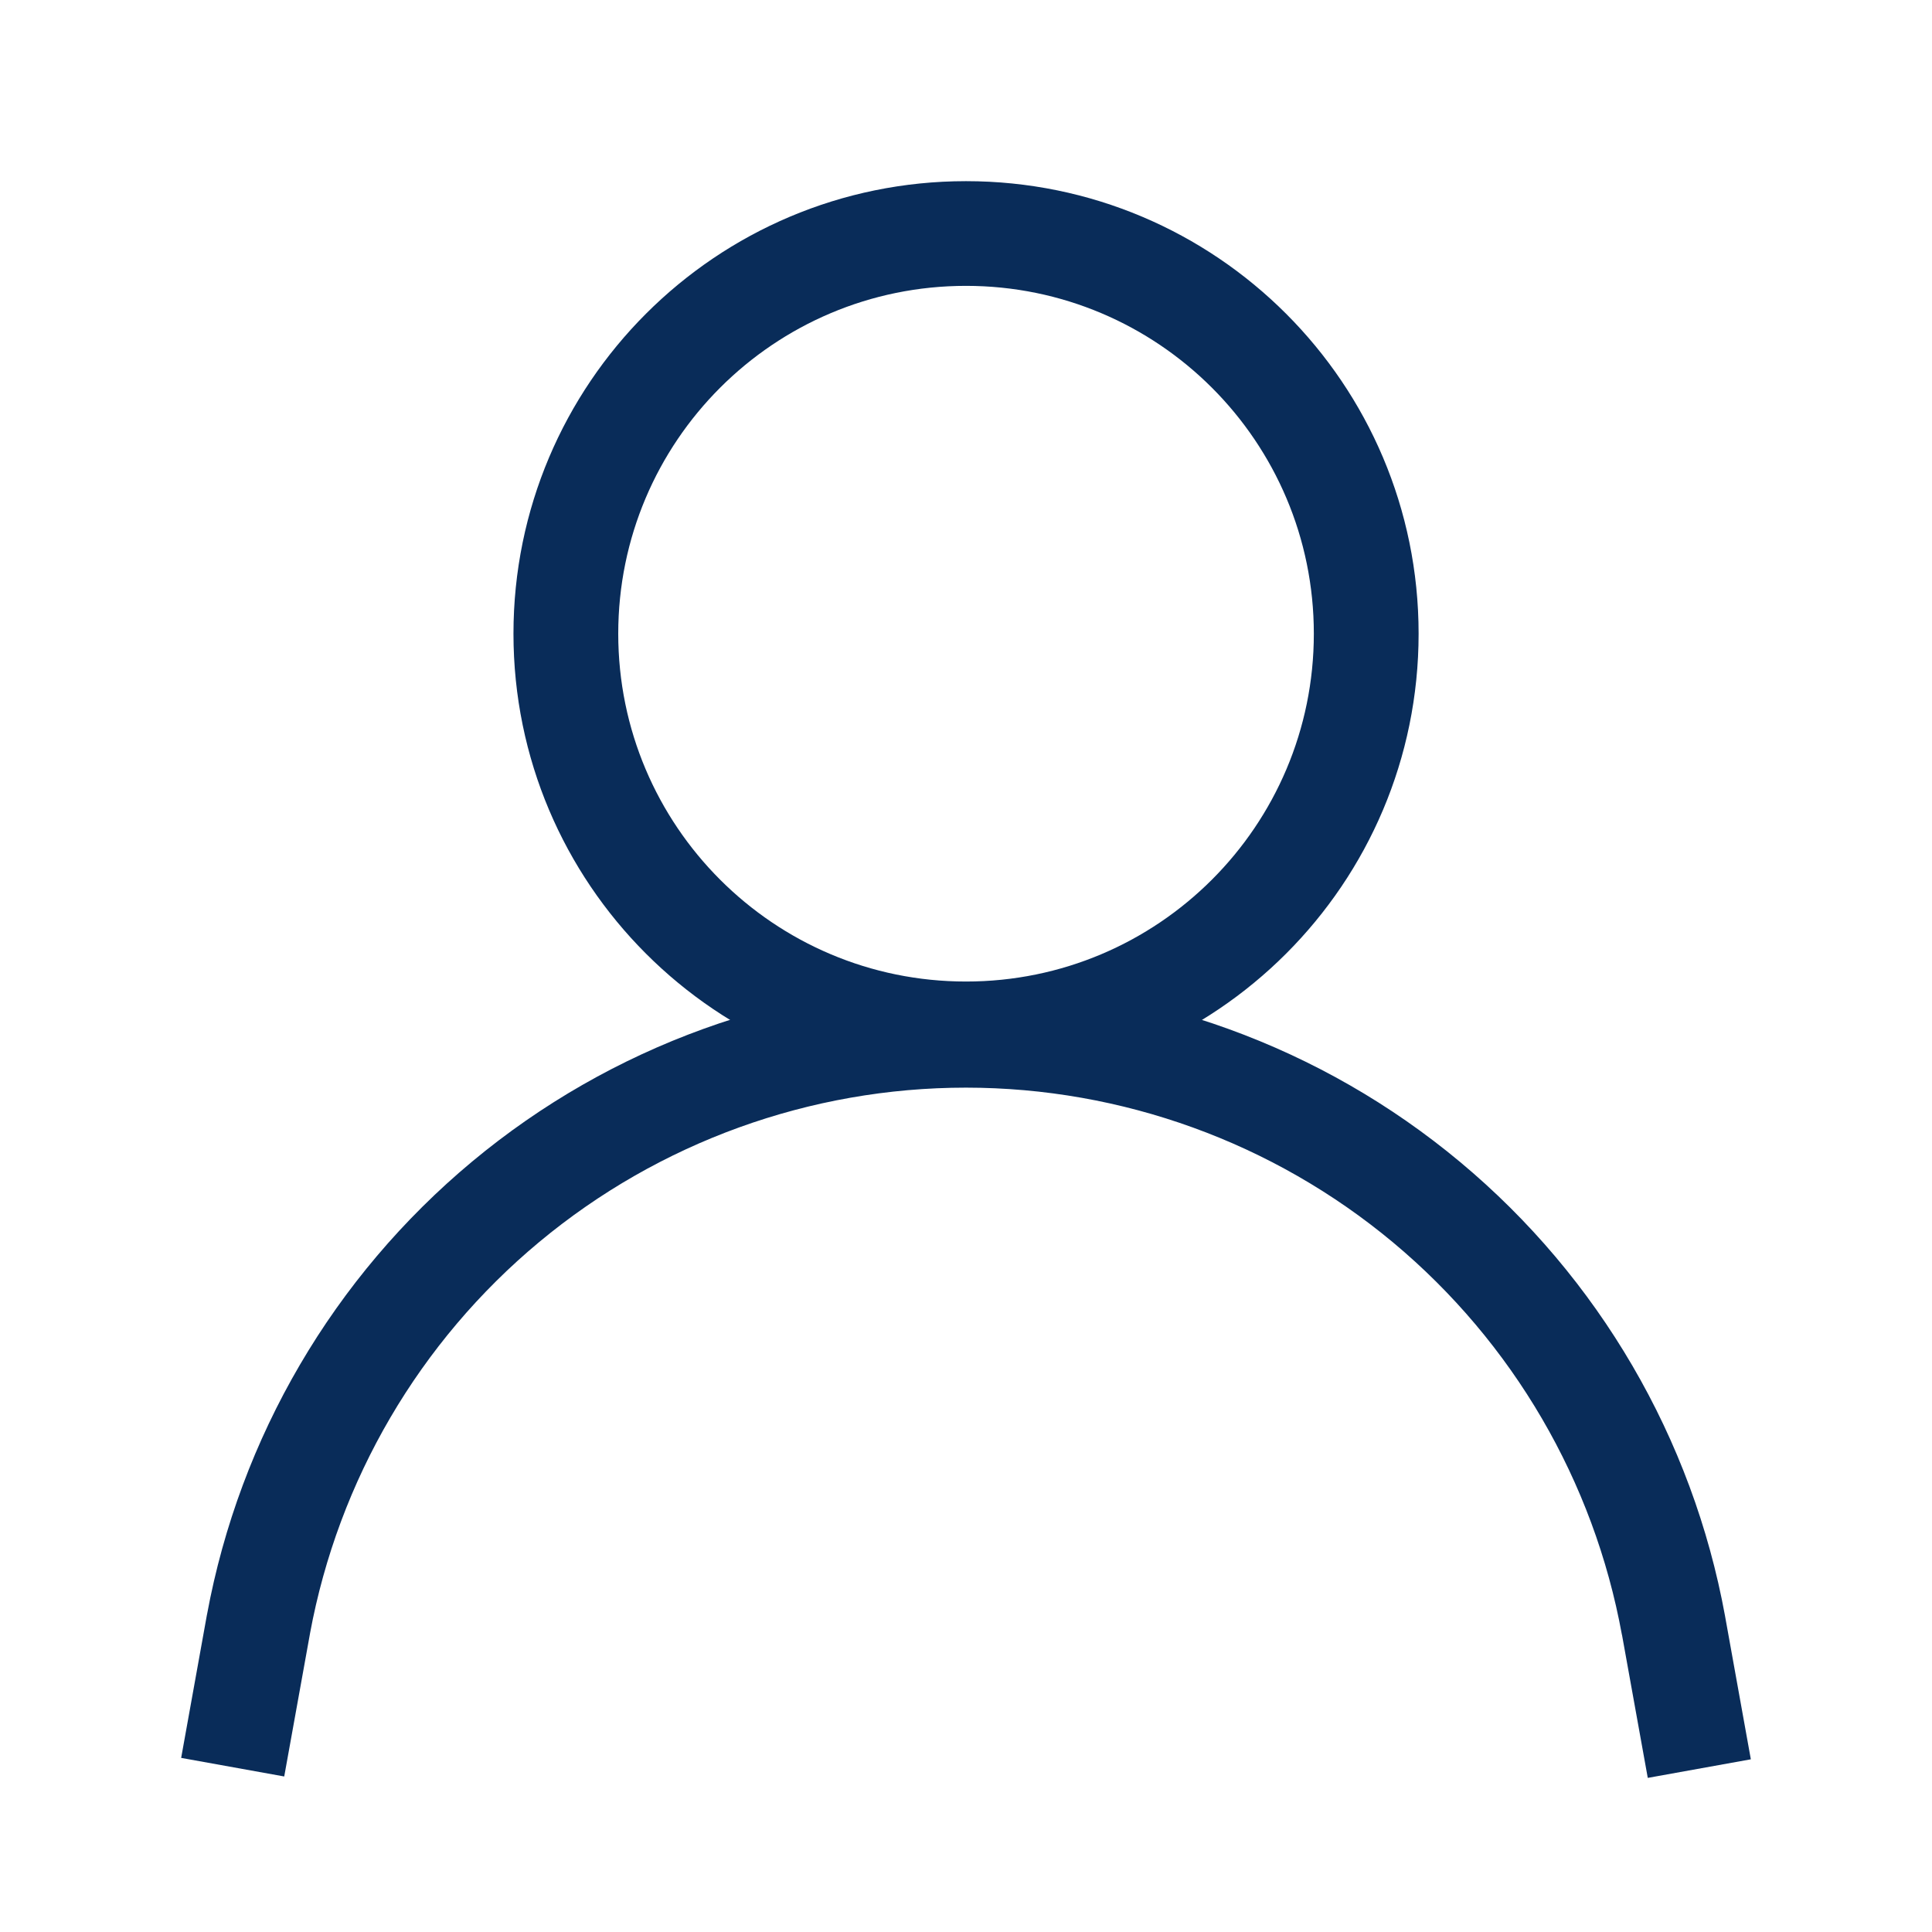
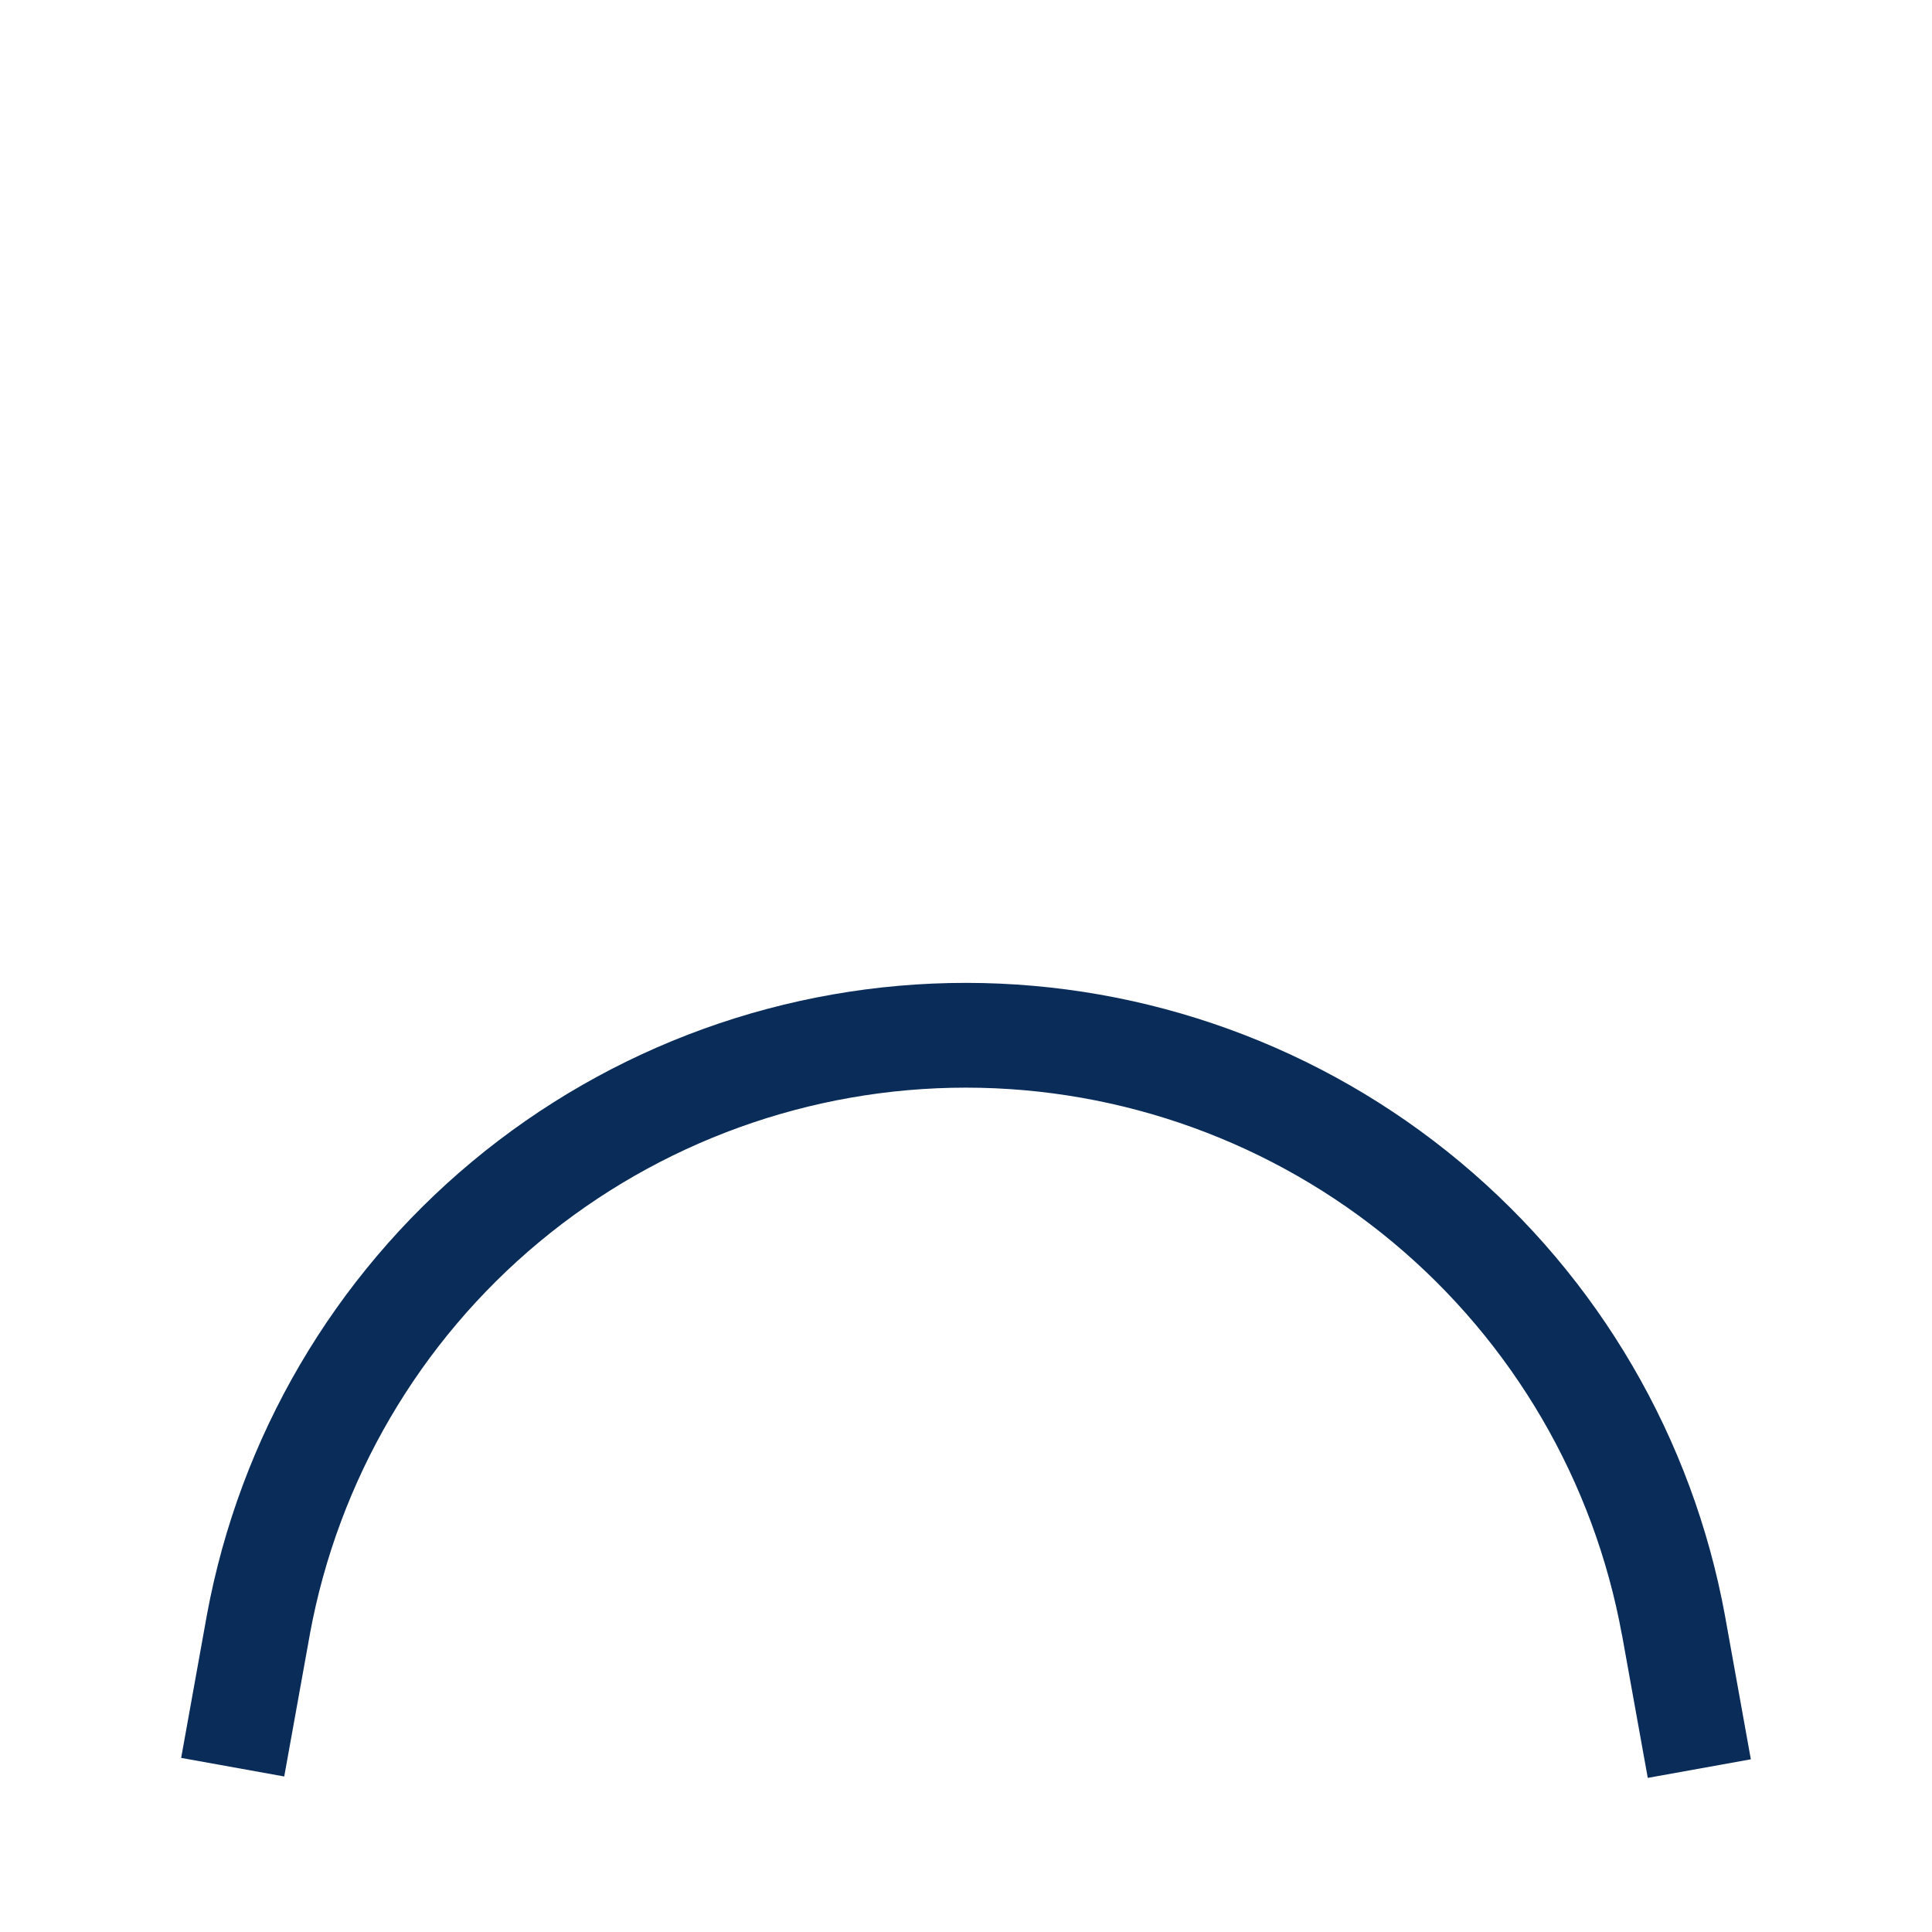
<svg xmlns="http://www.w3.org/2000/svg" width="26" height="26" viewBox="0 0 26 26" fill="none">
-   <path fill-rule="evenodd" clip-rule="evenodd" d="M13 3.847C10.415 3.847 8.32 5.943 8.32 8.528C8.32 11.113 10.415 13.209 13 13.209C15.585 13.209 17.681 11.113 17.681 8.528C17.681 5.943 15.585 3.847 13 3.847ZM6.91 8.528C6.91 5.164 9.637 2.438 13 2.438C16.364 2.438 19.091 5.164 19.091 8.528C19.091 11.892 16.364 14.618 13 14.618C9.637 14.618 6.91 11.892 6.91 8.528Z" fill="#092C59" />
-   <path fill-rule="evenodd" clip-rule="evenodd" d="M13 14.637C10.902 14.637 8.87 15.372 7.257 16.714C5.645 18.055 4.554 19.919 4.172 21.982C4.172 21.983 4.172 21.983 4.172 21.983L3.825 23.907L2.438 23.657L2.785 21.73L2.786 21.727C3.227 19.34 4.49 17.183 6.356 15.63C8.222 14.077 10.572 13.227 13 13.227H13C15.431 13.228 17.784 14.081 19.65 15.638C21.517 17.195 22.778 19.357 23.215 21.748L23.215 21.749L23.562 23.676L22.175 23.926L21.828 22.001C21.828 22 21.827 22 21.827 22C21.45 19.934 20.36 18.066 18.747 16.72C17.134 15.375 15.1 14.638 13 14.637" fill="#092C59" />
+   <path fill-rule="evenodd" clip-rule="evenodd" d="M13 14.637C10.902 14.637 8.87 15.372 7.257 16.714C5.645 18.055 4.554 19.919 4.172 21.982C4.172 21.983 4.172 21.983 4.172 21.983L3.825 23.907L2.438 23.657L2.785 21.73C3.227 19.34 4.49 17.183 6.356 15.63C8.222 14.077 10.572 13.227 13 13.227H13C15.431 13.228 17.784 14.081 19.65 15.638C21.517 17.195 22.778 19.357 23.215 21.748L23.215 21.749L23.562 23.676L22.175 23.926L21.828 22.001C21.828 22 21.827 22 21.827 22C21.45 19.934 20.36 18.066 18.747 16.72C17.134 15.375 15.1 14.638 13 14.637" fill="#092C59" />
</svg>